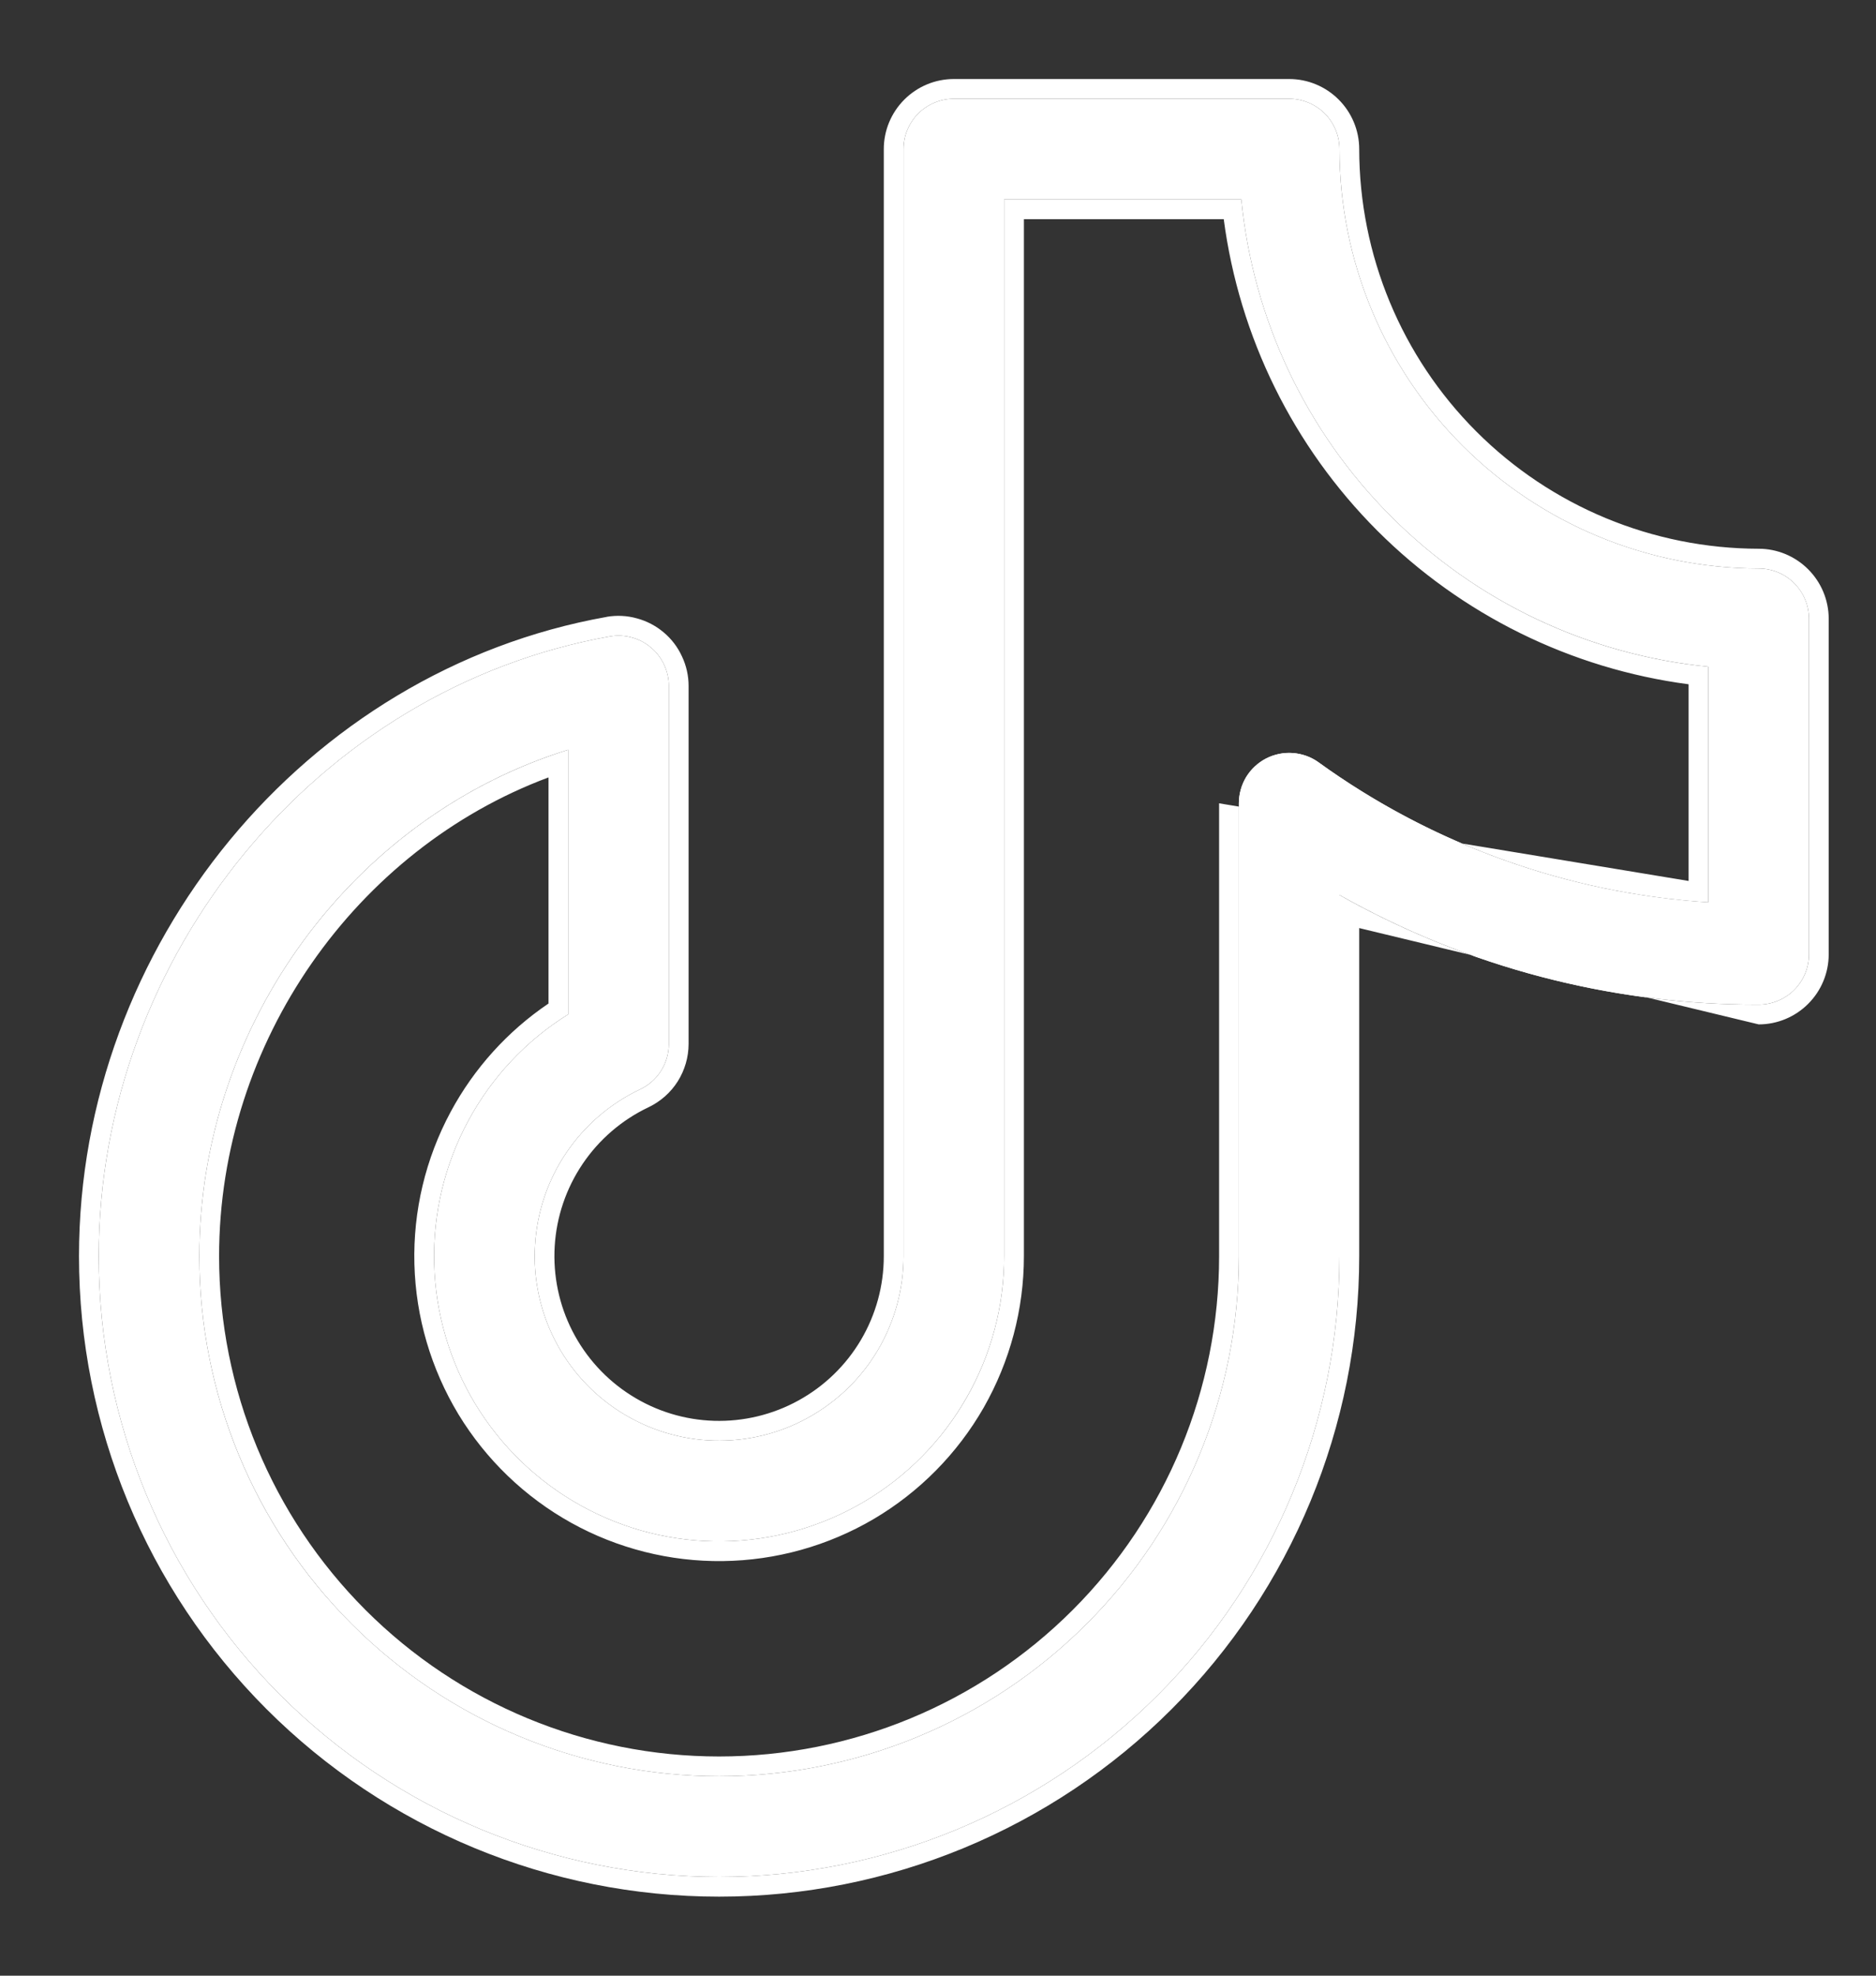
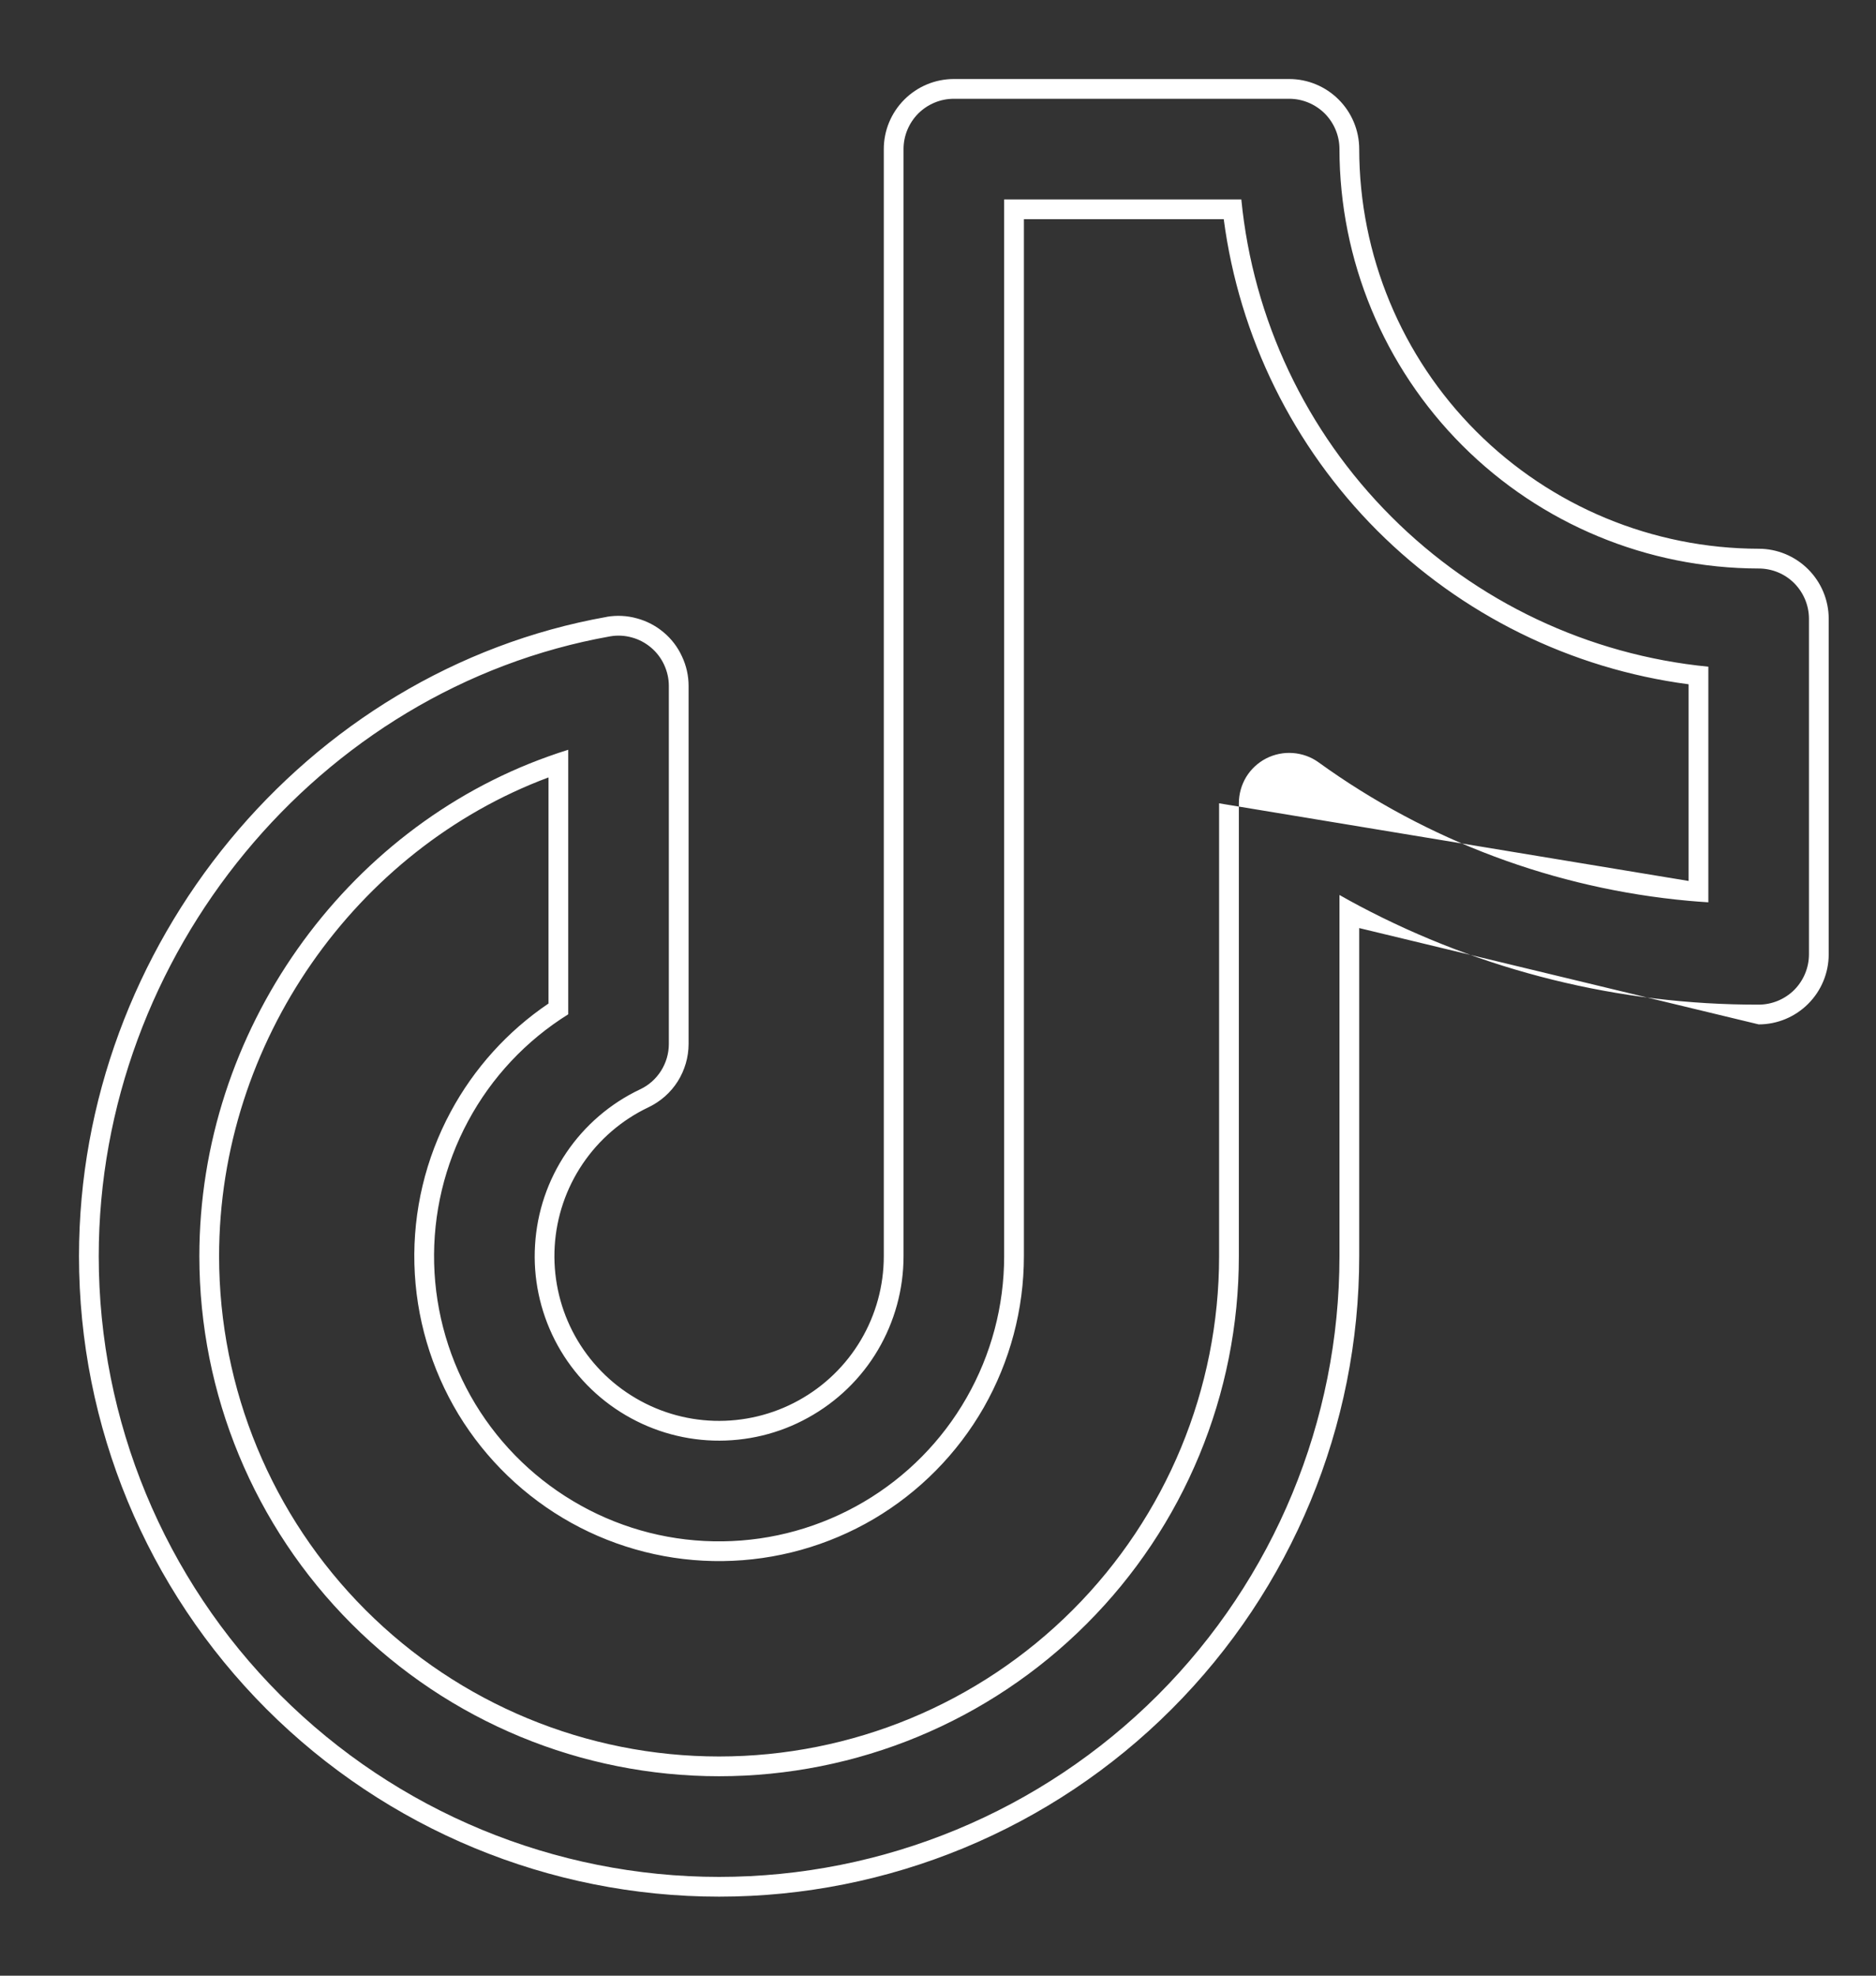
<svg xmlns="http://www.w3.org/2000/svg" width="19" height="20" viewBox="0 0 19 20" fill="none">
  <rect x="0" y="0" width="19" height="20" fill="#333333" stroke="none" />
-   <path d="M17.811 5.755C16.686 5.753 15.607 5.306 14.811 4.51C14.015 3.714 13.567 2.635 13.566 1.509C13.566 1.374 13.512 1.245 13.417 1.149C13.321 1.054 13.192 1 13.057 1H9.66C9.525 1 9.396 1.054 9.3 1.149C9.205 1.245 9.151 1.374 9.151 1.509V12.717C9.151 13.051 9.061 13.379 8.891 13.667C8.721 13.955 8.476 14.191 8.183 14.352C7.891 14.514 7.56 14.593 7.226 14.583C6.892 14.573 6.567 14.473 6.284 14.294C6.002 14.116 5.772 13.864 5.62 13.567C5.468 13.269 5.398 12.936 5.419 12.603C5.439 12.269 5.548 11.947 5.735 11.67C5.922 11.393 6.18 11.171 6.482 11.028C6.569 10.987 6.643 10.922 6.695 10.84C6.746 10.759 6.774 10.664 6.774 10.568V6.943C6.774 6.869 6.757 6.796 6.726 6.729C6.695 6.662 6.649 6.602 6.593 6.555C6.536 6.507 6.47 6.472 6.398 6.453C6.327 6.433 6.252 6.429 6.179 6.442C3.225 6.967 1 9.665 1 12.717C1 14.383 1.662 15.982 2.84 17.16C4.019 18.338 5.617 19 7.283 19C8.949 19 10.547 18.338 11.726 17.16C12.904 15.982 13.566 14.383 13.566 12.717V9.06C14.861 9.791 16.324 10.173 17.811 10.17C17.946 10.17 18.076 10.116 18.172 10.021C18.267 9.925 18.321 9.795 18.321 9.66V6.264C18.321 6.129 18.267 5.999 18.172 5.904C18.076 5.808 17.946 5.755 17.811 5.755ZM17.302 9.134C15.879 9.043 14.51 8.552 13.354 7.717C13.278 7.662 13.188 7.63 13.094 7.623C13.001 7.616 12.907 7.635 12.823 7.678C12.74 7.721 12.67 7.786 12.621 7.866C12.573 7.946 12.547 8.038 12.547 8.132V12.717C12.547 14.113 11.993 15.452 11.005 16.439C10.018 17.427 8.679 17.981 7.283 17.981C5.887 17.981 4.548 17.427 3.561 16.439C2.573 15.452 2.019 14.113 2.019 12.717C2.019 10.363 3.587 8.261 5.755 7.59V10.268C5.328 10.534 4.979 10.906 4.741 11.349C4.503 11.791 4.384 12.288 4.397 12.791C4.41 13.293 4.554 13.783 4.814 14.213C5.075 14.643 5.443 14.997 5.883 15.241C6.322 15.485 6.817 15.61 7.32 15.603C7.822 15.597 8.314 15.459 8.748 15.204C9.181 14.949 9.54 14.586 9.789 14.149C10.039 13.713 10.17 13.22 10.17 12.717V2.019H12.572C12.691 3.233 13.228 4.368 14.091 5.23C14.953 6.093 16.088 6.629 17.302 6.749V9.134Z" fill="white" />
  <path fill-rule="evenodd" clip-rule="evenodd" d="M6.774 10.568C6.774 10.665 6.746 10.759 6.695 10.84C6.643 10.922 6.57 10.987 6.482 11.028C6.18 11.171 5.922 11.393 5.735 11.67C5.548 11.947 5.439 12.269 5.419 12.603C5.398 12.936 5.468 13.269 5.62 13.567C5.772 13.864 6.002 14.116 6.284 14.294C6.567 14.473 6.892 14.573 7.226 14.583C7.56 14.593 7.891 14.514 8.183 14.352C8.476 14.191 8.721 13.955 8.891 13.667C9.061 13.379 9.151 13.051 9.151 12.717V1.509C9.151 1.374 9.205 1.245 9.3 1.149C9.396 1.054 9.525 1 9.66 1H13.057C13.192 1 13.321 1.054 13.417 1.149C13.512 1.245 13.566 1.374 13.566 1.509C13.567 2.635 14.015 3.714 14.811 4.51C15.607 5.306 16.686 5.753 17.811 5.755C17.947 5.755 18.076 5.808 18.172 5.904C18.267 6 18.321 6.129 18.321 6.264V9.66C18.321 9.796 18.267 9.925 18.172 10.021C18.076 10.116 17.947 10.17 17.811 10.17C16.4 10.173 15.011 9.829 13.766 9.17C13.699 9.134 13.632 9.098 13.566 9.06V12.717C13.566 14.383 12.904 15.982 11.726 17.16C10.547 18.338 8.949 19 7.283 19C5.617 19 4.019 18.338 2.84 17.16C1.662 15.982 1 14.383 1 12.717C1 9.665 3.225 6.967 6.179 6.442C6.252 6.429 6.327 6.433 6.399 6.453C6.47 6.472 6.536 6.507 6.593 6.555C6.649 6.602 6.695 6.662 6.726 6.729C6.757 6.796 6.774 6.869 6.774 6.943V10.568ZM13.766 9.395V12.717C13.766 14.436 13.083 16.085 11.867 17.301C10.652 18.517 9.002 19.2 7.283 19.2C5.564 19.2 3.915 18.517 2.699 17.301C1.483 16.085 0.8 14.436 0.8 12.717C0.8 9.57 3.092 6.788 6.144 6.245L6.146 6.244C6.248 6.227 6.352 6.232 6.451 6.26C6.551 6.287 6.643 6.335 6.722 6.402C6.801 6.468 6.864 6.551 6.907 6.645C6.951 6.738 6.974 6.84 6.974 6.943V10.568C6.974 10.702 6.935 10.834 6.864 10.947C6.792 11.061 6.689 11.151 6.568 11.209C6.298 11.337 6.068 11.535 5.901 11.782C5.734 12.029 5.636 12.317 5.618 12.615C5.6 12.913 5.662 13.21 5.798 13.476C5.934 13.741 6.139 13.966 6.391 14.125C6.643 14.285 6.934 14.374 7.232 14.383C7.53 14.392 7.826 14.321 8.087 14.177C8.349 14.033 8.567 13.822 8.719 13.565C8.871 13.308 8.951 13.015 8.951 12.717V1.509C8.951 1.321 9.026 1.141 9.159 1.008C9.292 0.875 9.472 0.8 9.66 0.8H13.057C13.245 0.8 13.425 0.875 13.558 1.008C13.691 1.141 13.766 1.321 13.766 1.509C13.767 2.582 14.194 3.61 14.952 4.368C15.711 5.127 16.739 5.553 17.812 5.555C18 5.555 18.18 5.63 18.313 5.763C18.446 5.896 18.521 6.076 18.521 6.264V9.66C18.521 9.849 18.446 10.029 18.313 10.162C18.18 10.295 18 10.37 17.812 10.37M13.354 7.717C14.456 8.513 15.751 8.996 17.102 9.119C17.169 9.125 17.235 9.13 17.302 9.134V6.749C16.088 6.63 14.953 6.093 14.091 5.23C13.228 4.368 12.691 3.233 12.572 2.019H10.17V12.717C10.17 13.22 10.039 13.713 9.789 14.15C9.54 14.586 9.181 14.949 8.748 15.204C8.314 15.459 7.822 15.597 7.32 15.603C6.817 15.61 6.322 15.485 5.883 15.241C5.443 14.997 5.075 14.643 4.814 14.213C4.554 13.783 4.41 13.293 4.397 12.791C4.384 12.288 4.503 11.791 4.741 11.349C4.979 10.906 5.328 10.534 5.755 10.268V7.59C5.688 7.611 5.621 7.633 5.555 7.657C3.491 8.392 2.019 10.437 2.019 12.717C2.019 14.113 2.574 15.452 3.561 16.439C4.548 17.427 5.887 17.981 7.283 17.981C8.679 17.981 10.018 17.427 11.005 16.439C11.993 15.452 12.547 14.113 12.547 12.717V8.132C12.547 8.038 12.573 7.946 12.621 7.866C12.67 7.786 12.74 7.721 12.823 7.678C12.907 7.635 13.001 7.616 13.094 7.623C13.188 7.63 13.278 7.662 13.354 7.717ZM12.347 8.132C12.347 8.132 12.347 8.132 12.347 8.132ZM12.347 8.132V12.717C12.347 14.06 11.814 15.348 10.864 16.298C9.914 17.248 8.626 17.781 7.283 17.781C5.94 17.781 4.652 17.248 3.702 16.298C2.752 15.348 2.219 14.06 2.219 12.717C2.219 10.546 3.607 8.596 5.555 7.87V10.159C5.142 10.438 4.802 10.814 4.565 11.254C4.31 11.727 4.183 12.259 4.197 12.796C4.211 13.333 4.365 13.857 4.643 14.317C4.922 14.776 5.316 15.155 5.786 15.416C6.255 15.676 6.785 15.81 7.322 15.803C7.86 15.796 8.386 15.649 8.849 15.377C9.312 15.104 9.696 14.715 9.963 14.249C10.229 13.782 10.37 13.254 10.37 12.717V2.219H12.394C12.551 3.411 13.097 4.519 13.949 5.372C14.802 6.224 15.91 6.77 17.102 6.927V8.918" fill="white" />
</svg>